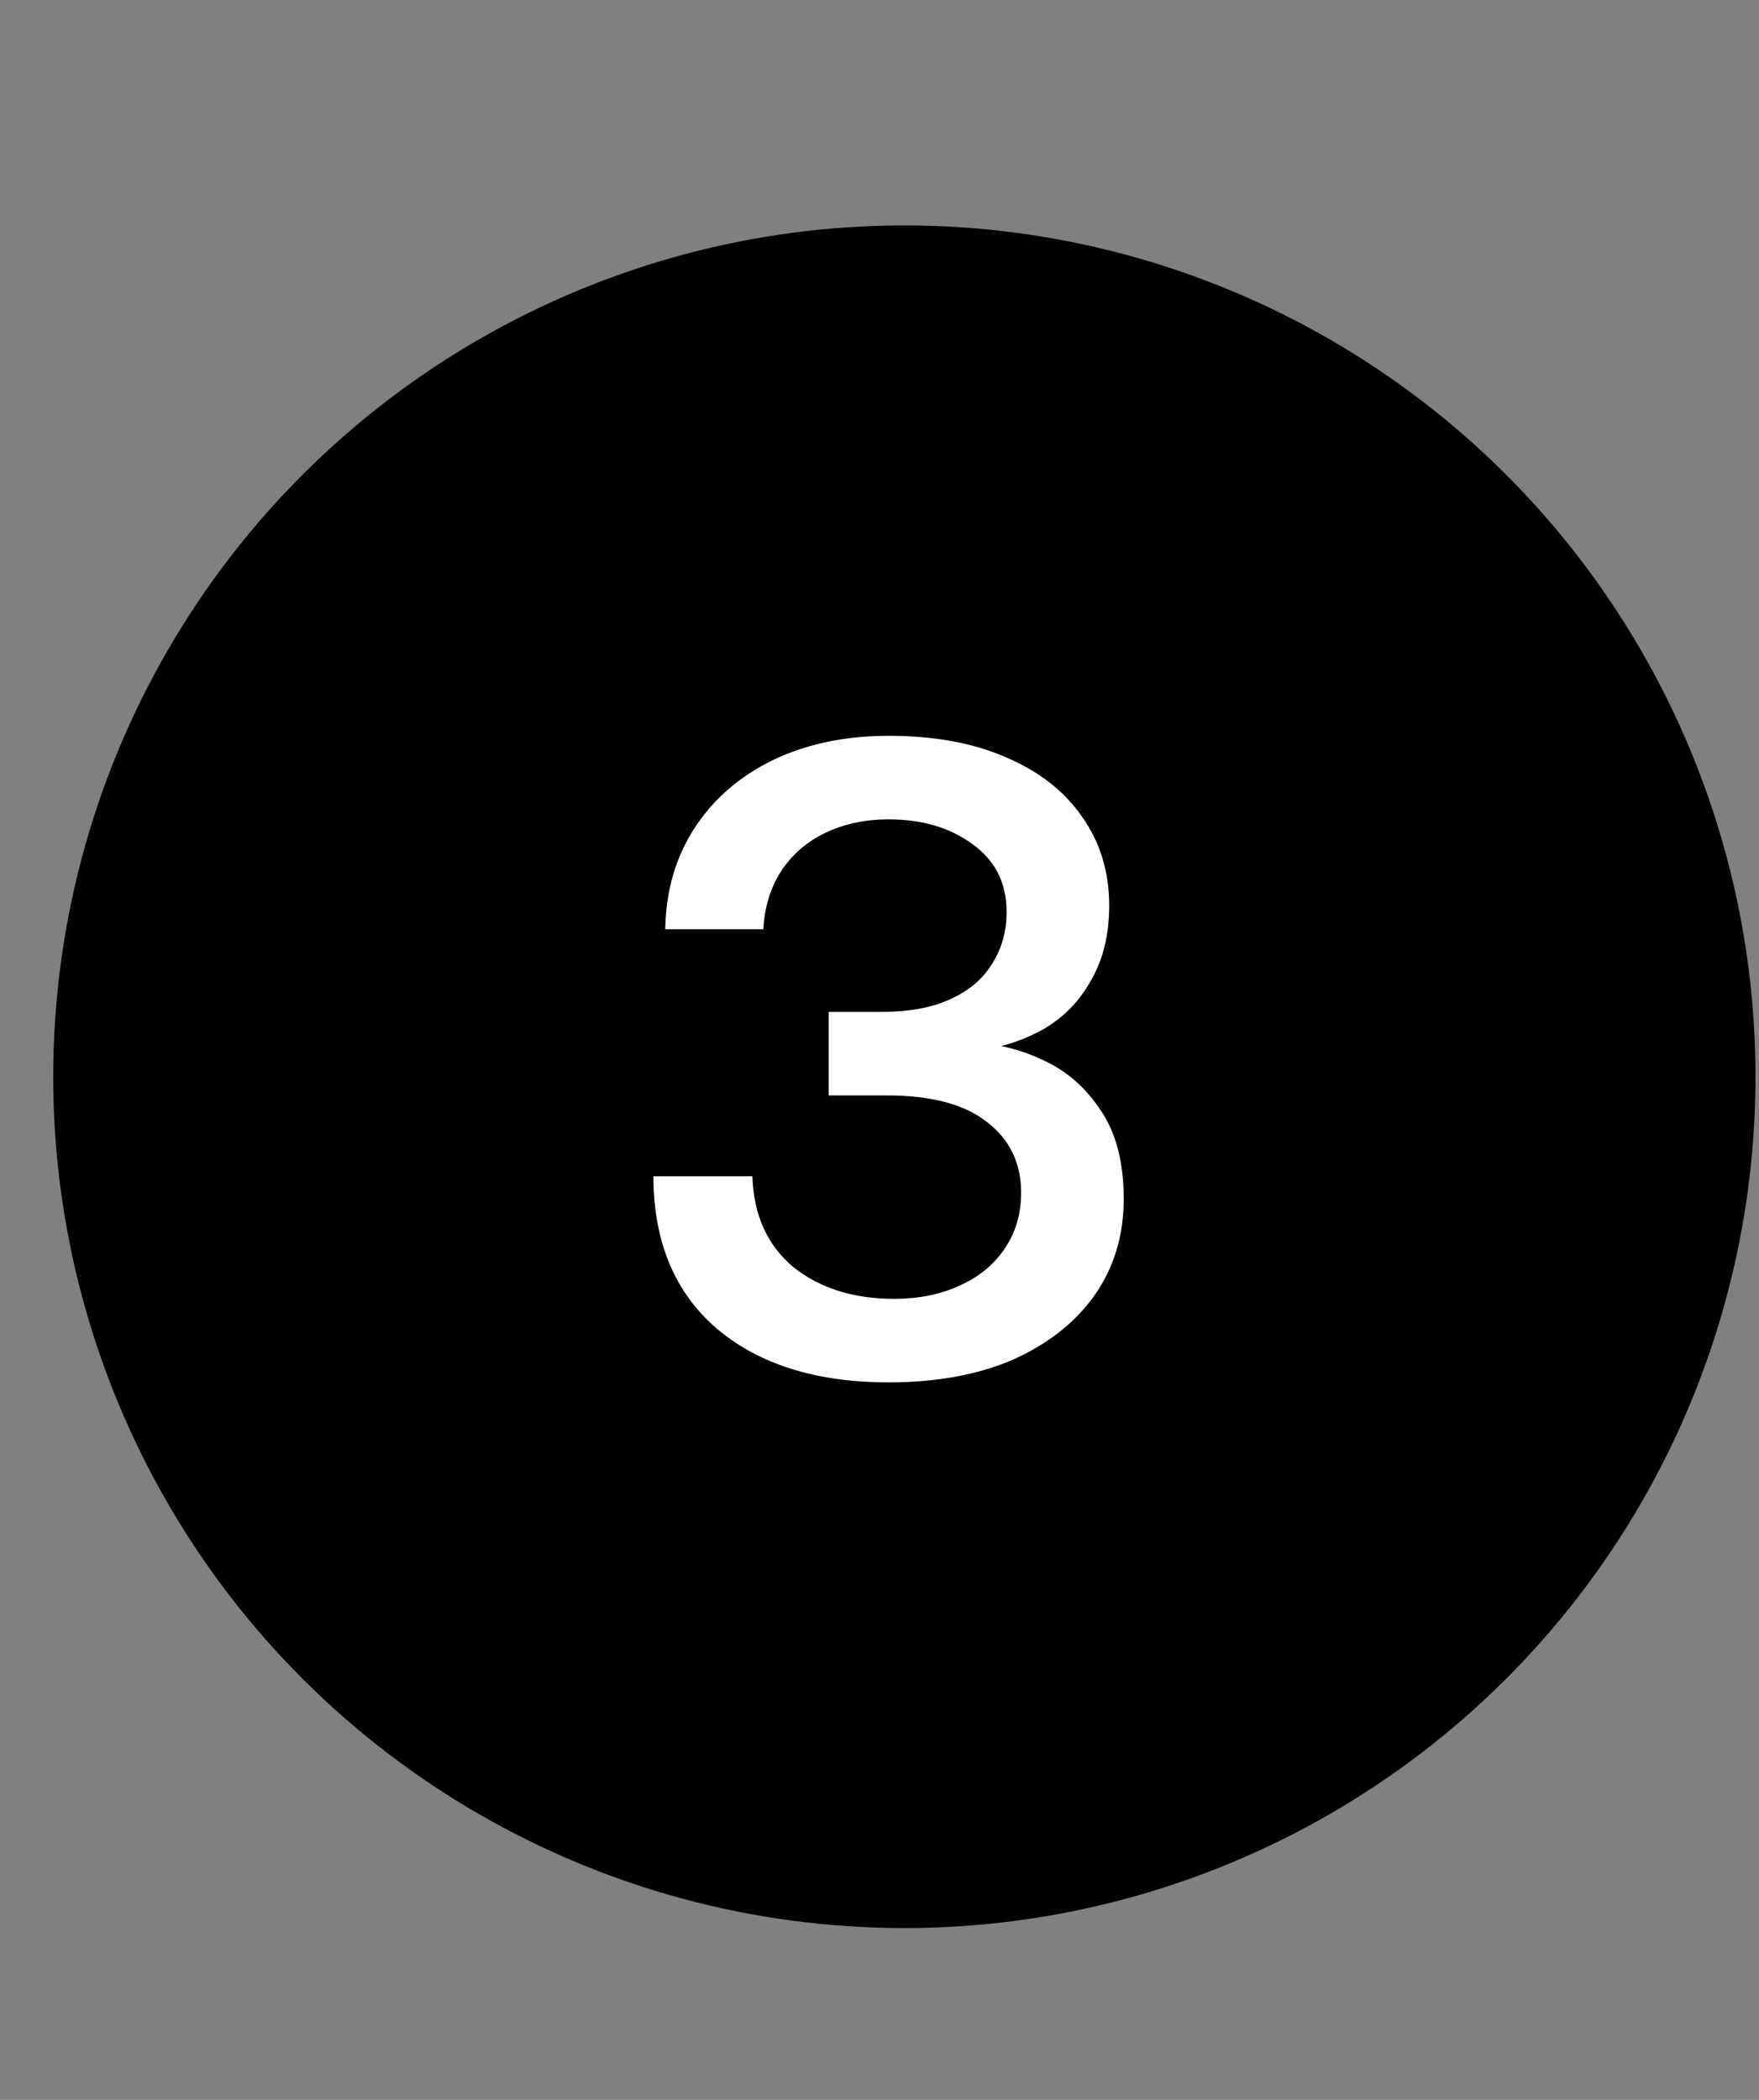
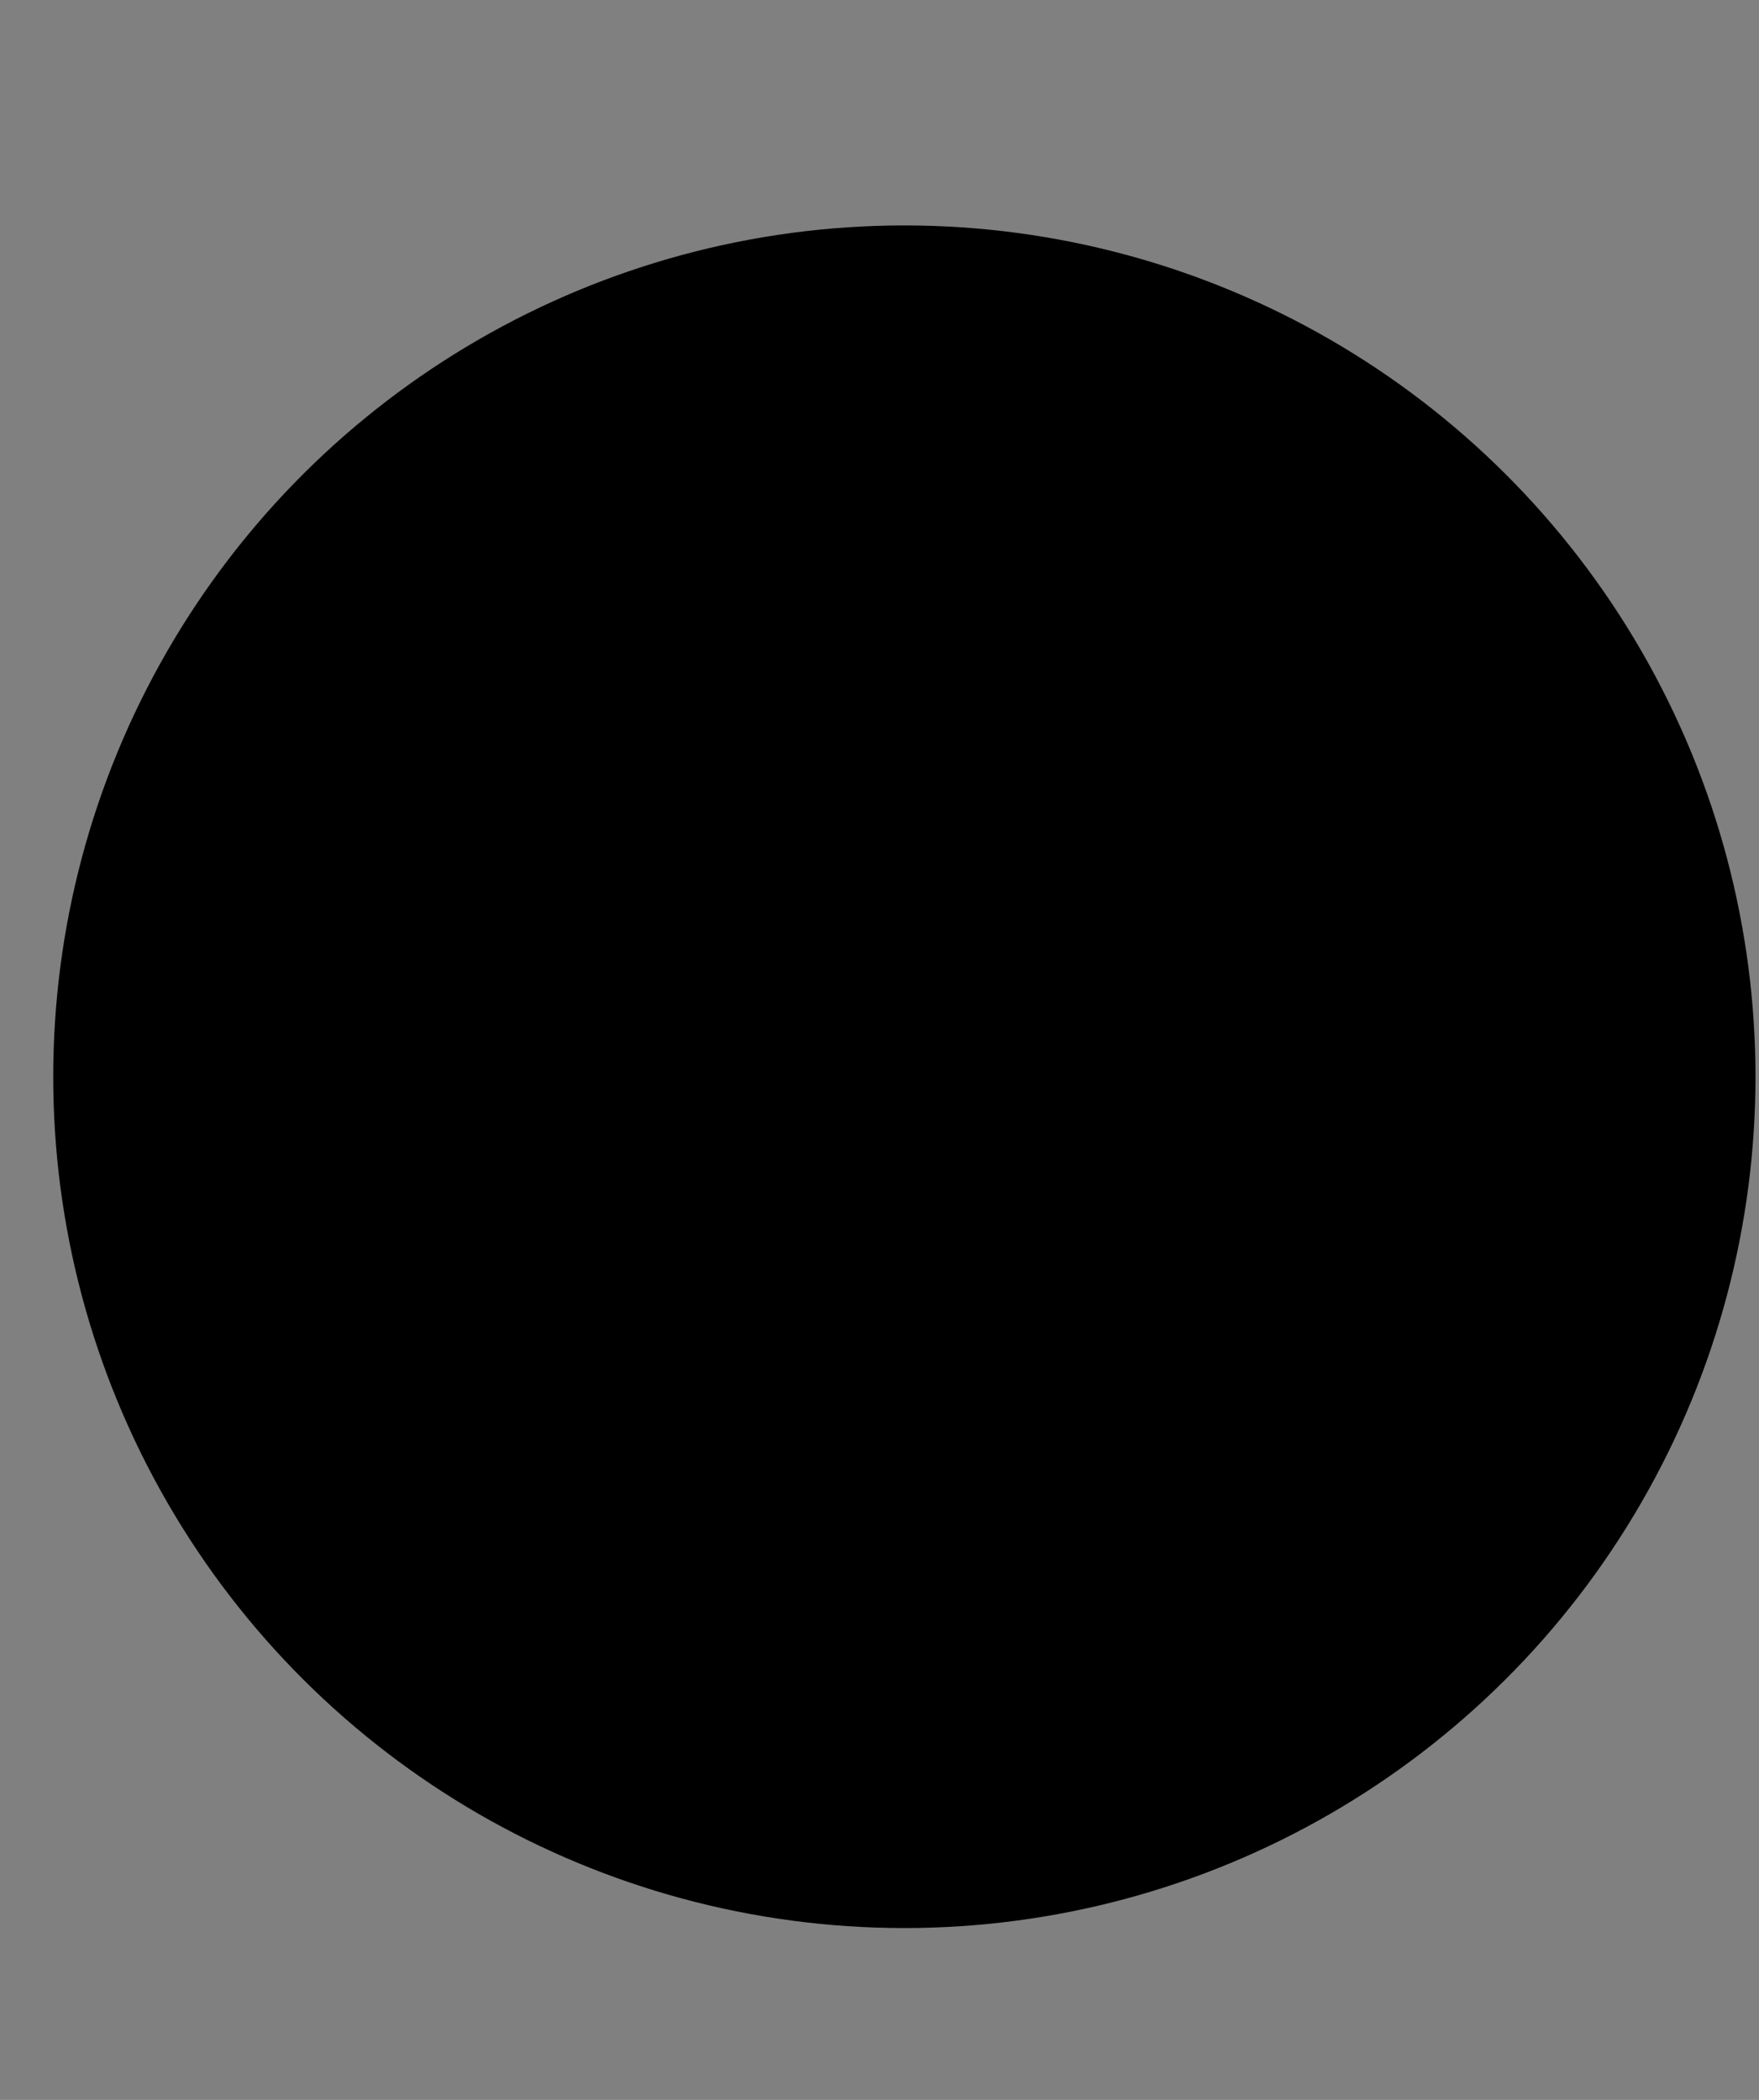
<svg xmlns="http://www.w3.org/2000/svg" width="31" height="37" viewBox="0 0 31 37" fill="none">
  <rect x="0" y="0" width="31" height="37" fill="#808080" stroke="none" />
  <circle cx="15.938" cy="18.972" r="15" transform="rotate(-90 15.938 18.972)" fill="black" />
-   <path d="M15.66 24.357C14.391 24.357 13.383 24.043 12.636 23.413C11.89 22.773 11.516 21.877 11.516 20.725H13.26C13.282 21.408 13.522 21.941 13.98 22.325C14.45 22.699 15.042 22.885 15.756 22.885C16.183 22.885 16.562 22.811 16.892 22.661C17.234 22.512 17.5 22.299 17.692 22.021C17.895 21.733 17.996 21.397 17.996 21.013C17.996 20.491 17.794 20.075 17.388 19.765C16.994 19.456 16.407 19.301 15.628 19.301H14.604V17.829H15.532C16.023 17.829 16.428 17.755 16.748 17.605C17.079 17.456 17.324 17.248 17.484 16.981C17.655 16.715 17.74 16.411 17.74 16.069C17.74 15.557 17.538 15.157 17.132 14.869C16.738 14.581 16.247 14.437 15.66 14.437C15.244 14.437 14.871 14.517 14.54 14.677C14.21 14.837 13.948 15.067 13.756 15.365C13.575 15.653 13.474 15.989 13.452 16.373H11.724C11.735 15.701 11.906 15.109 12.236 14.597C12.567 14.085 13.026 13.685 13.612 13.397C14.21 13.109 14.892 12.965 15.66 12.965C16.471 12.965 17.164 13.093 17.74 13.349C18.316 13.595 18.759 13.941 19.068 14.389C19.388 14.837 19.548 15.36 19.548 15.957C19.548 16.48 19.436 16.928 19.212 17.301C18.999 17.675 18.706 17.963 18.332 18.165C17.97 18.357 17.564 18.48 17.116 18.533L17.18 18.373C17.607 18.395 18.018 18.501 18.412 18.693C18.818 18.885 19.148 19.179 19.404 19.573C19.671 19.968 19.804 20.485 19.804 21.125C19.804 21.765 19.634 22.331 19.292 22.821C18.951 23.301 18.471 23.68 17.852 23.957C17.234 24.224 16.503 24.357 15.66 24.357Z" fill="white" />
</svg>